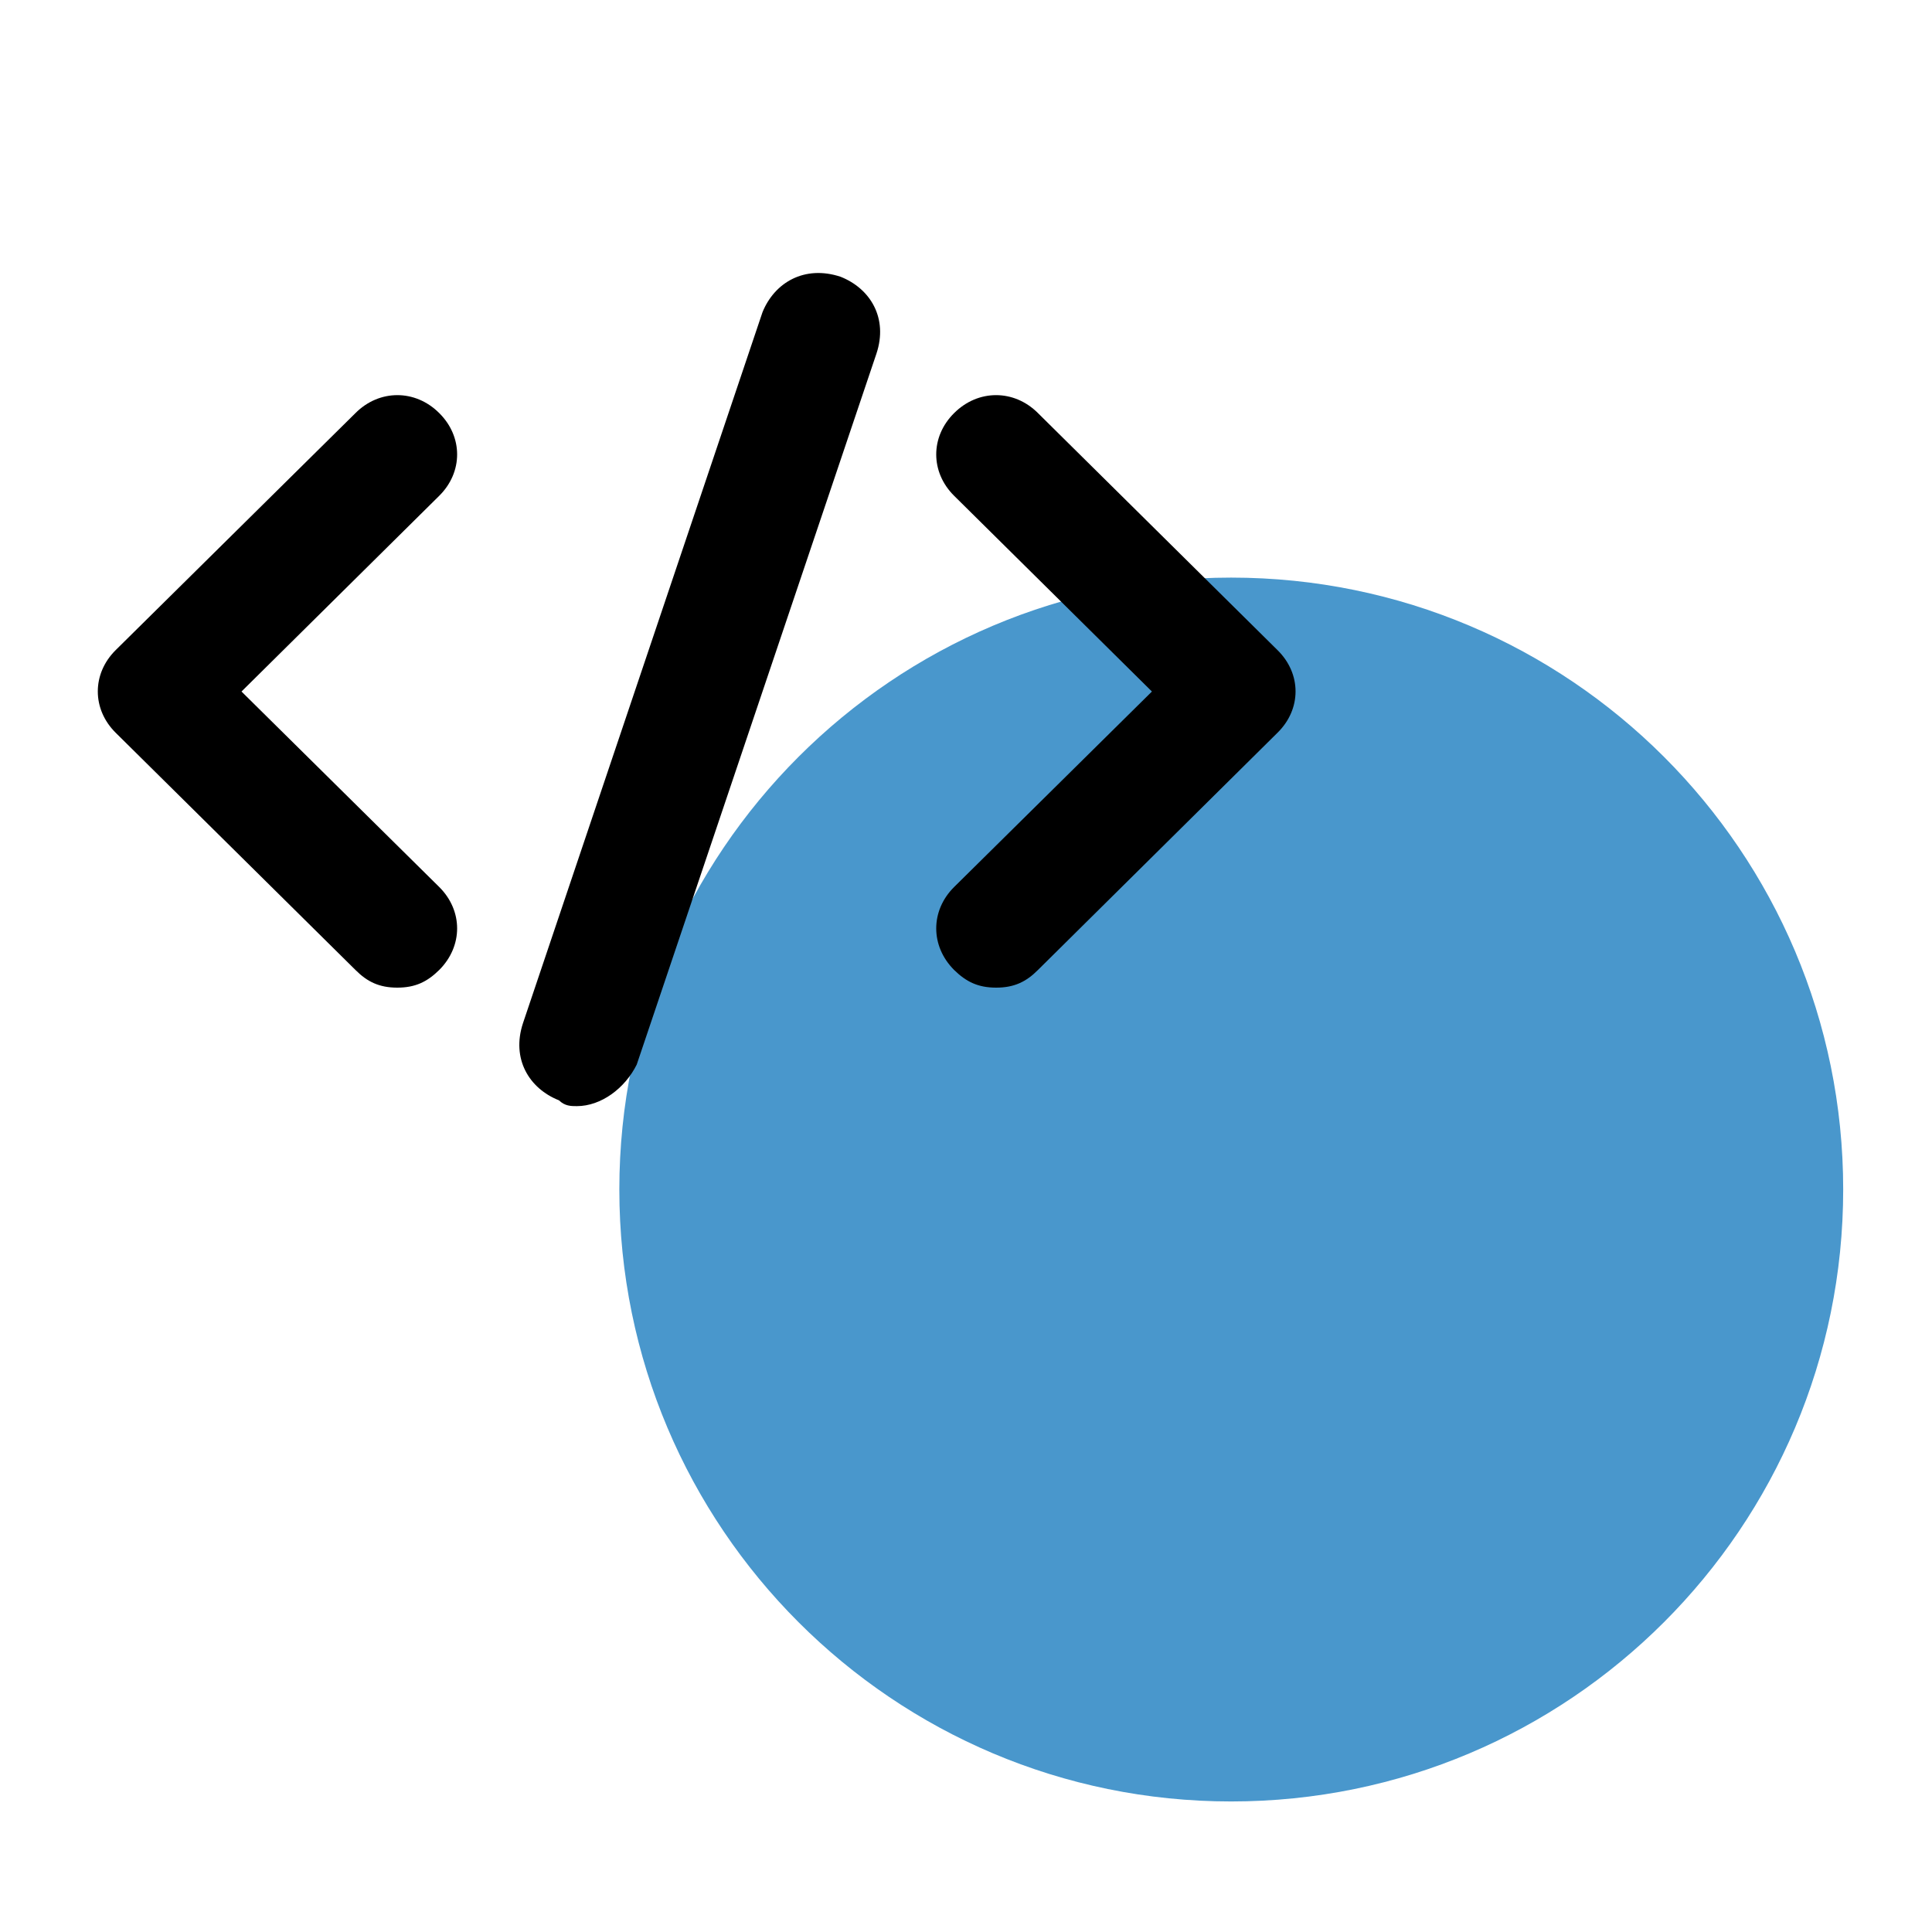
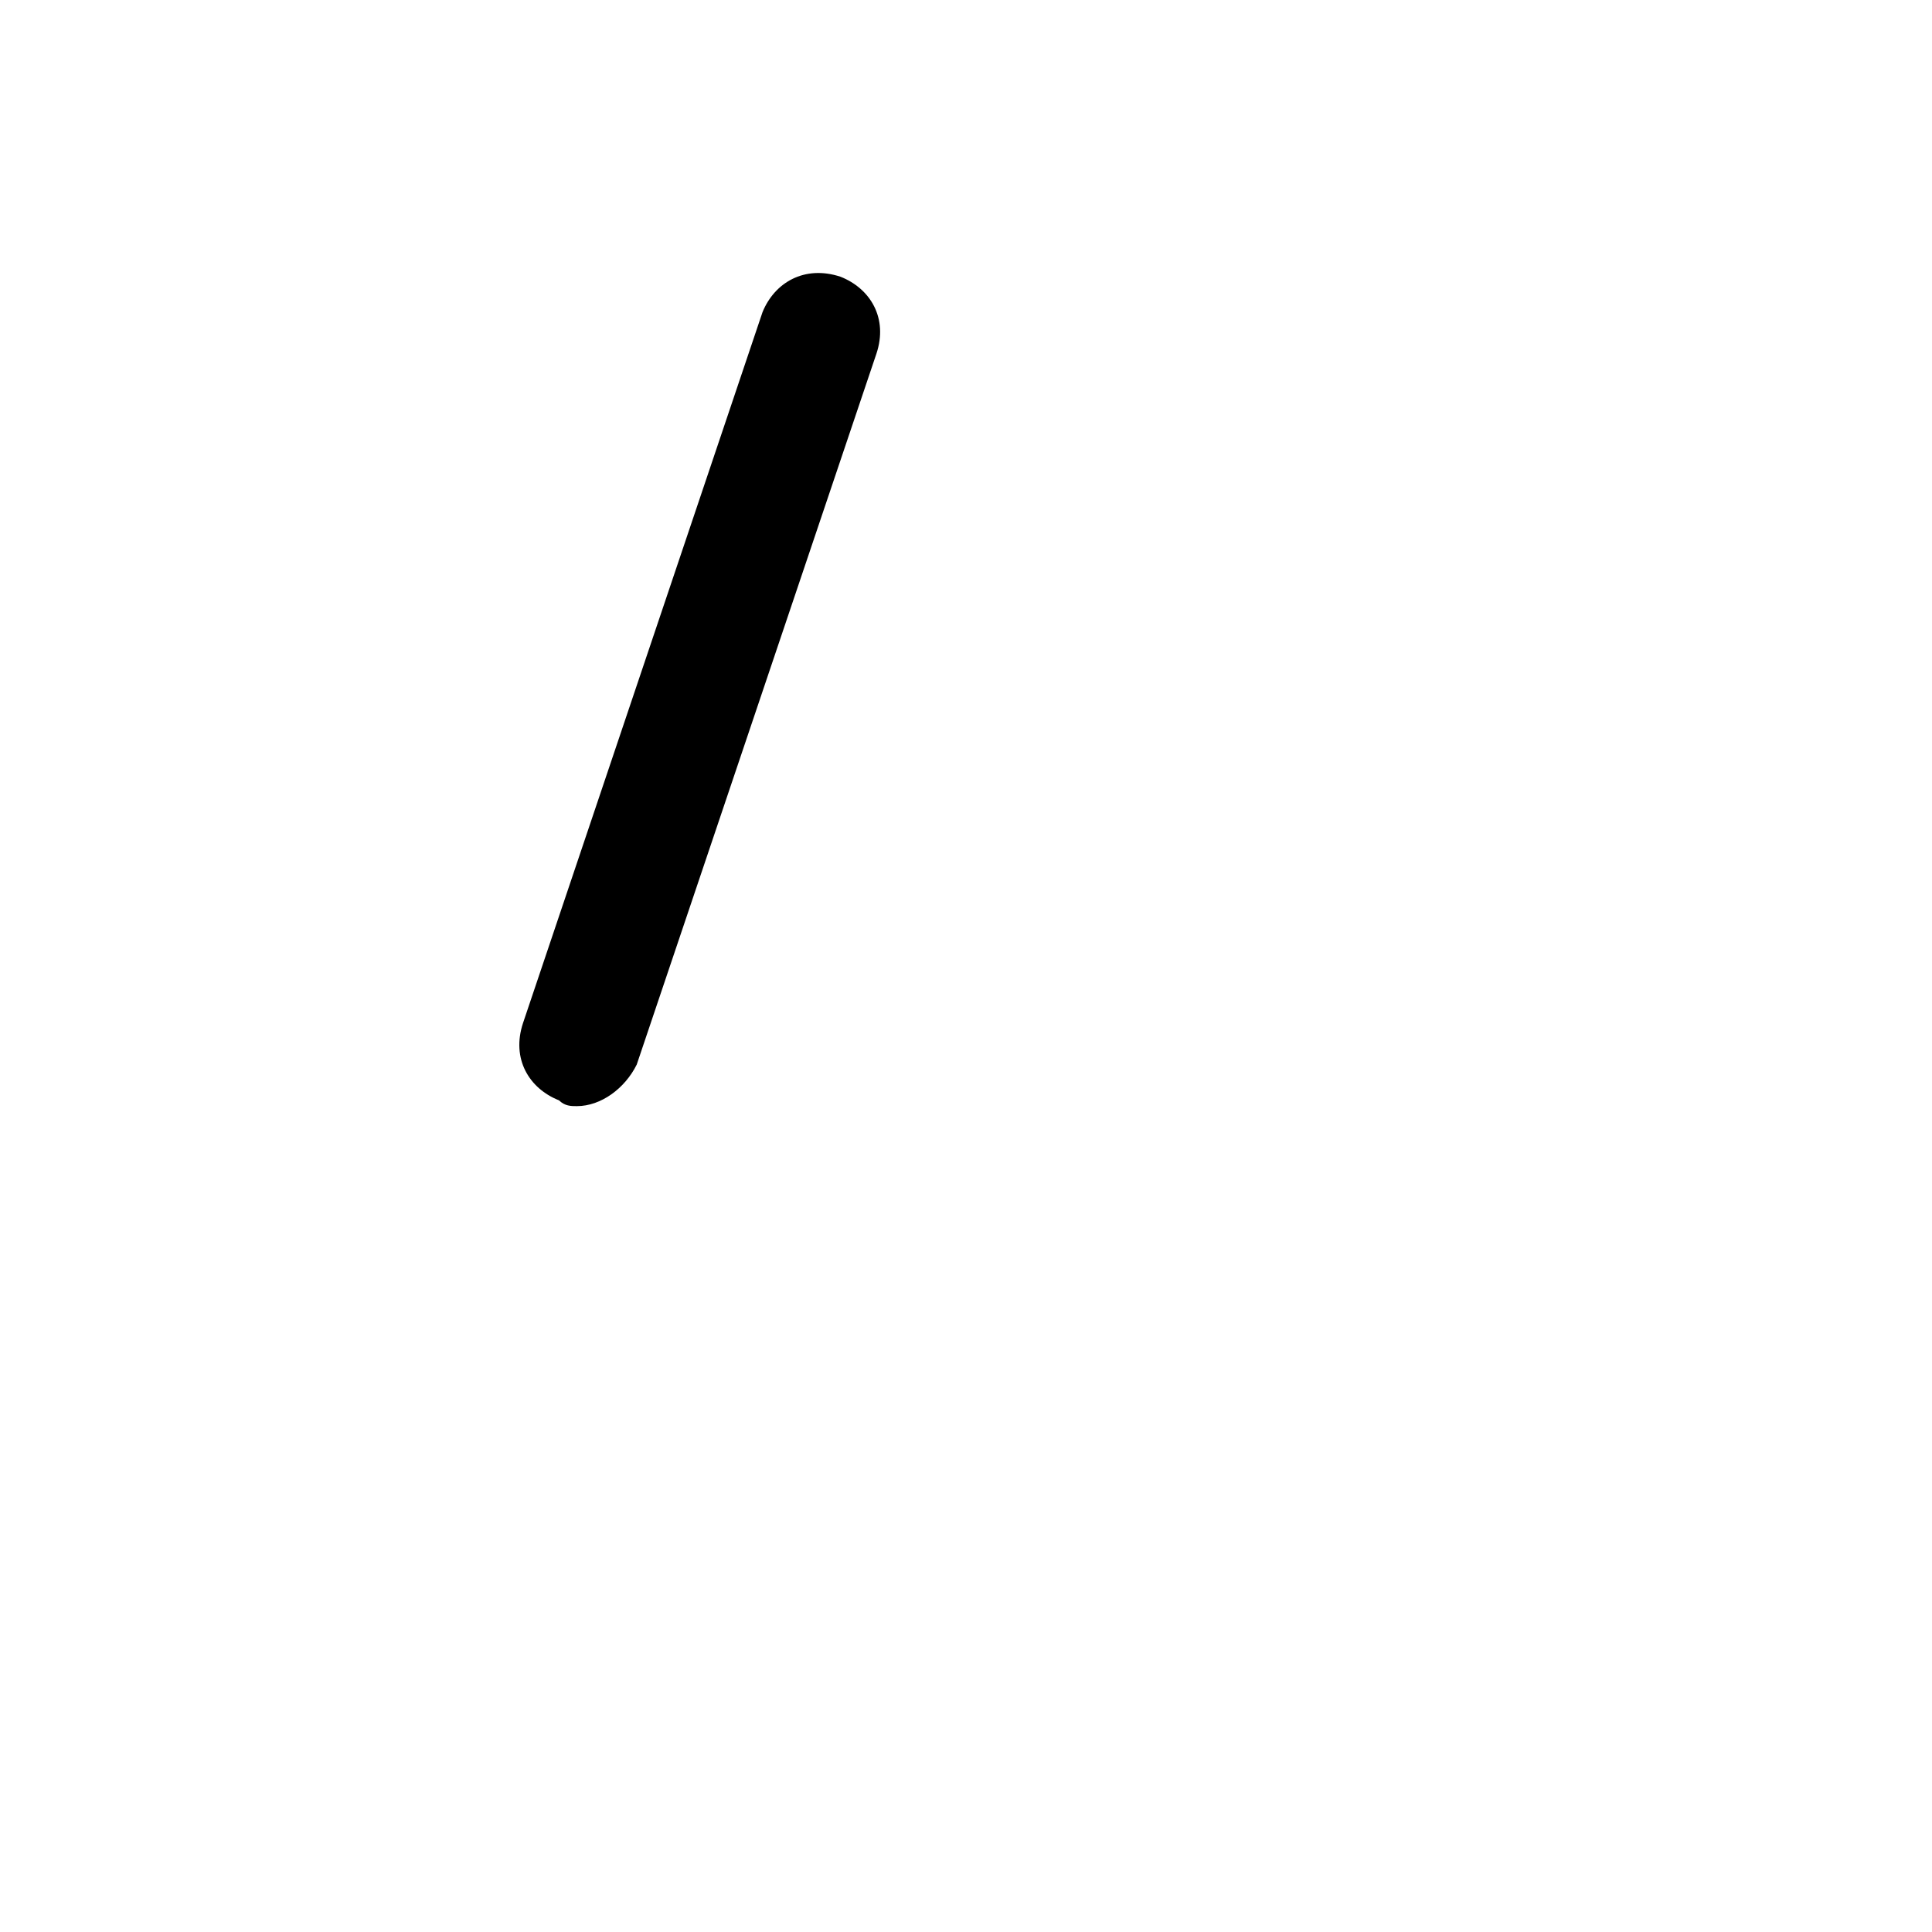
<svg xmlns="http://www.w3.org/2000/svg" width="40" zoomAndPan="magnify" viewBox="0 0 30 30" height="40" preserveAspectRatio="xMidYMid meet" version="1.0">
  <defs>
    <clipPath id="04ec0e65f6">
      <path d="M 9.617 8.969 L 28.621 8.969 L 28.621 27.973 L 9.617 27.973 Z M 9.617 8.969 " clip-rule="nonzero" />
    </clipPath>
    <clipPath id="6b0b9d9c3b">
      <path d="M 19.117 8.969 C 13.871 8.969 9.617 13.223 9.617 18.469 C 9.617 23.719 13.871 27.973 19.117 27.973 C 24.367 27.973 28.621 23.719 28.621 18.469 C 28.621 13.223 24.367 8.969 19.117 8.969 Z M 19.117 8.969 " clip-rule="nonzero" />
    </clipPath>
    <clipPath id="0761b18835">
-       <path d="M 1.383 6 L 8 6 L 8 16 L 1.383 16 Z M 1.383 6 " clip-rule="nonzero" />
-     </clipPath>
+       </clipPath>
    <clipPath id="a29990286b">
-       <path d="M 14 6 L 20.254 6 L 20.254 16 L 14 16 Z M 14 6 " clip-rule="nonzero" />
-     </clipPath>
+       </clipPath>
    <clipPath id="9775d17cbc">
      <path d="M 8 4.113 L 14 4.113 L 14 17.176 L 8 17.176 Z M 8 4.113 " clip-rule="nonzero" />
    </clipPath>
  </defs>
  <g clip-path="url(#04ec0e65f6)">
    <g clip-path="url(#6b0b9d9c3b)">
-       <path fill="#4997cc" d="M 9.617 8.969 L 28.621 8.969 L 28.621 27.973 L 9.617 27.973 Z M 9.617 8.969 " fill-opacity="1" fill-rule="nonzero" />
-     </g>
+       </g>
  </g>
  <g clip-path="url(#0761b18835)">
    <path fill="#000000" d="M 6.168 15.336 C 5.891 15.336 5.703 15.246 5.52 15.062 L 1.797 11.379 C 1.426 11.012 1.426 10.461 1.797 10.094 L 5.52 6.414 C 5.891 6.043 6.449 6.043 6.82 6.414 C 7.191 6.781 7.191 7.332 6.82 7.699 L 3.75 10.738 L 6.82 13.773 C 7.191 14.141 7.191 14.691 6.82 15.062 C 6.633 15.246 6.449 15.336 6.168 15.336 Z M 6.168 15.336 " fill-opacity="1" fill-rule="nonzero" />
  </g>
  <g clip-path="url(#a29990286b)">
    <path fill="#000000" d="M 15.469 15.336 C 15.188 15.336 15.004 15.246 14.816 15.062 C 14.445 14.691 14.445 14.141 14.816 13.773 L 17.887 10.738 L 14.816 7.699 C 14.445 7.332 14.445 6.781 14.816 6.414 C 15.188 6.043 15.746 6.043 16.117 6.414 L 19.836 10.094 C 20.211 10.461 20.211 11.012 19.836 11.379 L 16.117 15.062 C 15.934 15.246 15.746 15.336 15.469 15.336 Z M 15.469 15.336 " fill-opacity="1" fill-rule="nonzero" />
  </g>
  <g clip-path="url(#9775d17cbc)">
    <path fill="#000000" d="M 8.957 17.176 C 8.867 17.176 8.773 17.176 8.68 17.086 C 8.215 16.902 7.938 16.441 8.121 15.887 L 11.84 4.848 C 12.027 4.387 12.492 4.113 13.051 4.297 C 13.516 4.48 13.793 4.941 13.609 5.492 L 9.887 16.531 C 9.703 16.902 9.332 17.176 8.957 17.176 Z M 8.957 17.176 " fill-opacity="1" fill-rule="nonzero" />
  </g>
</svg>